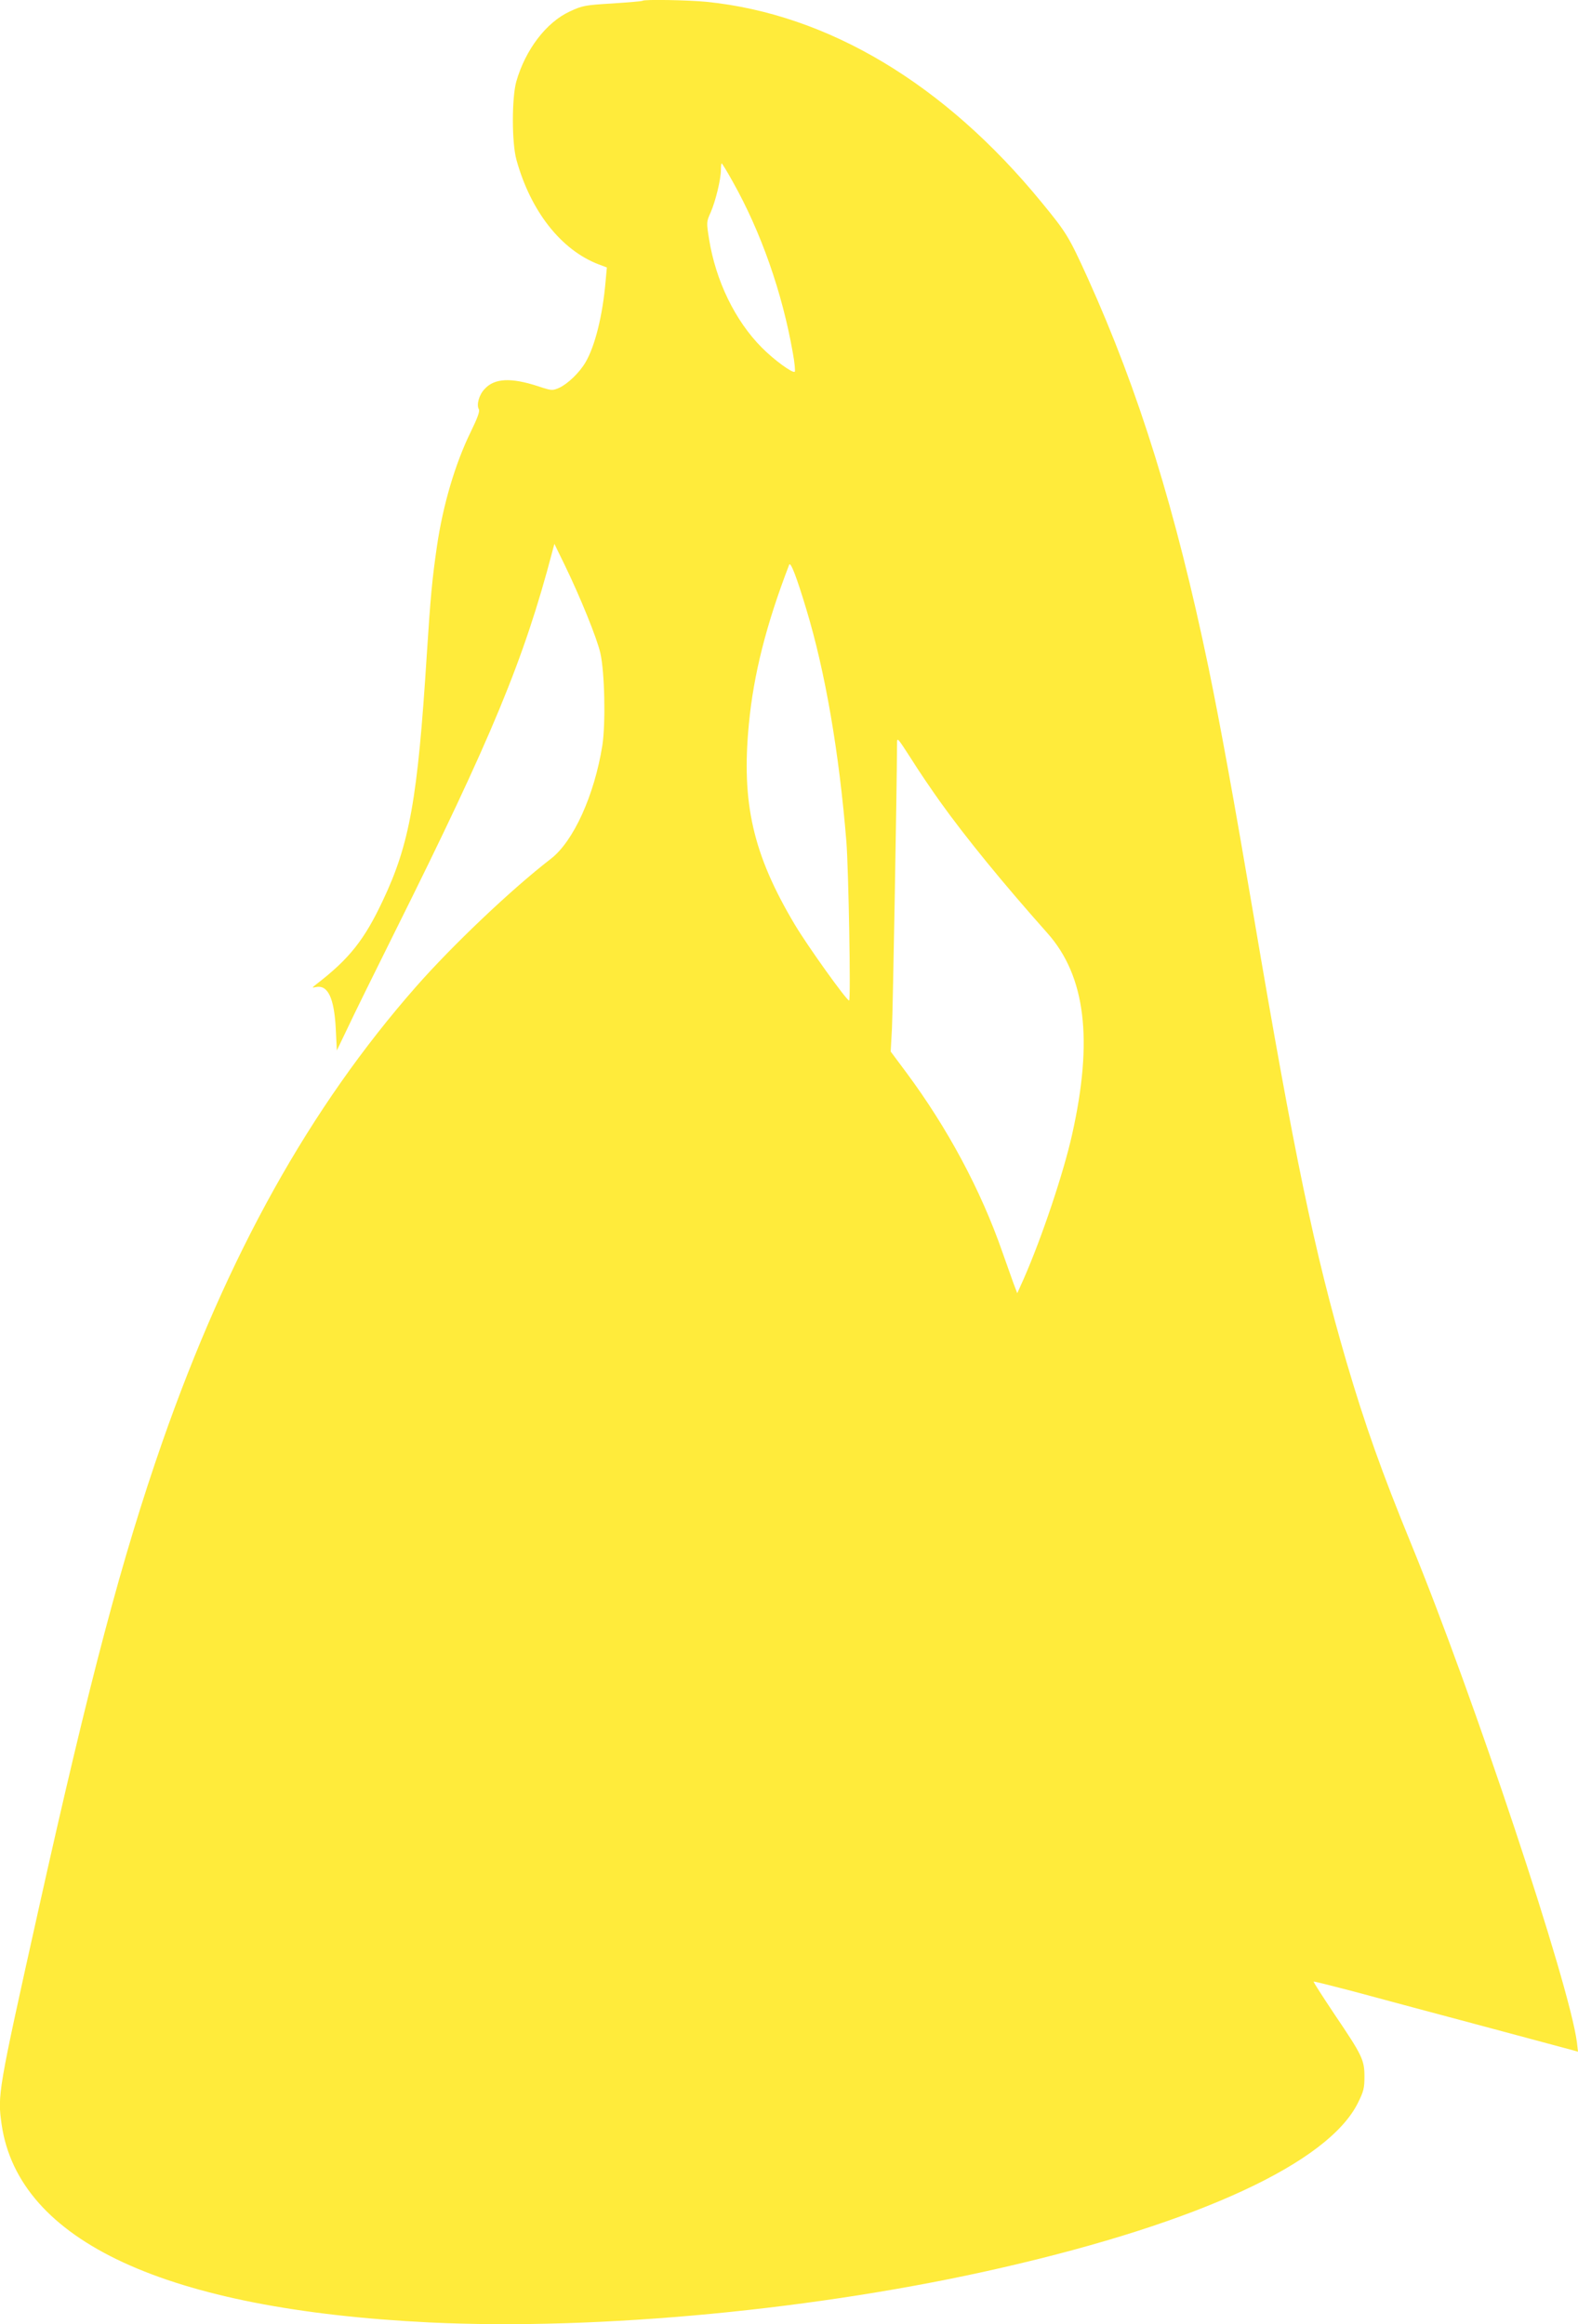
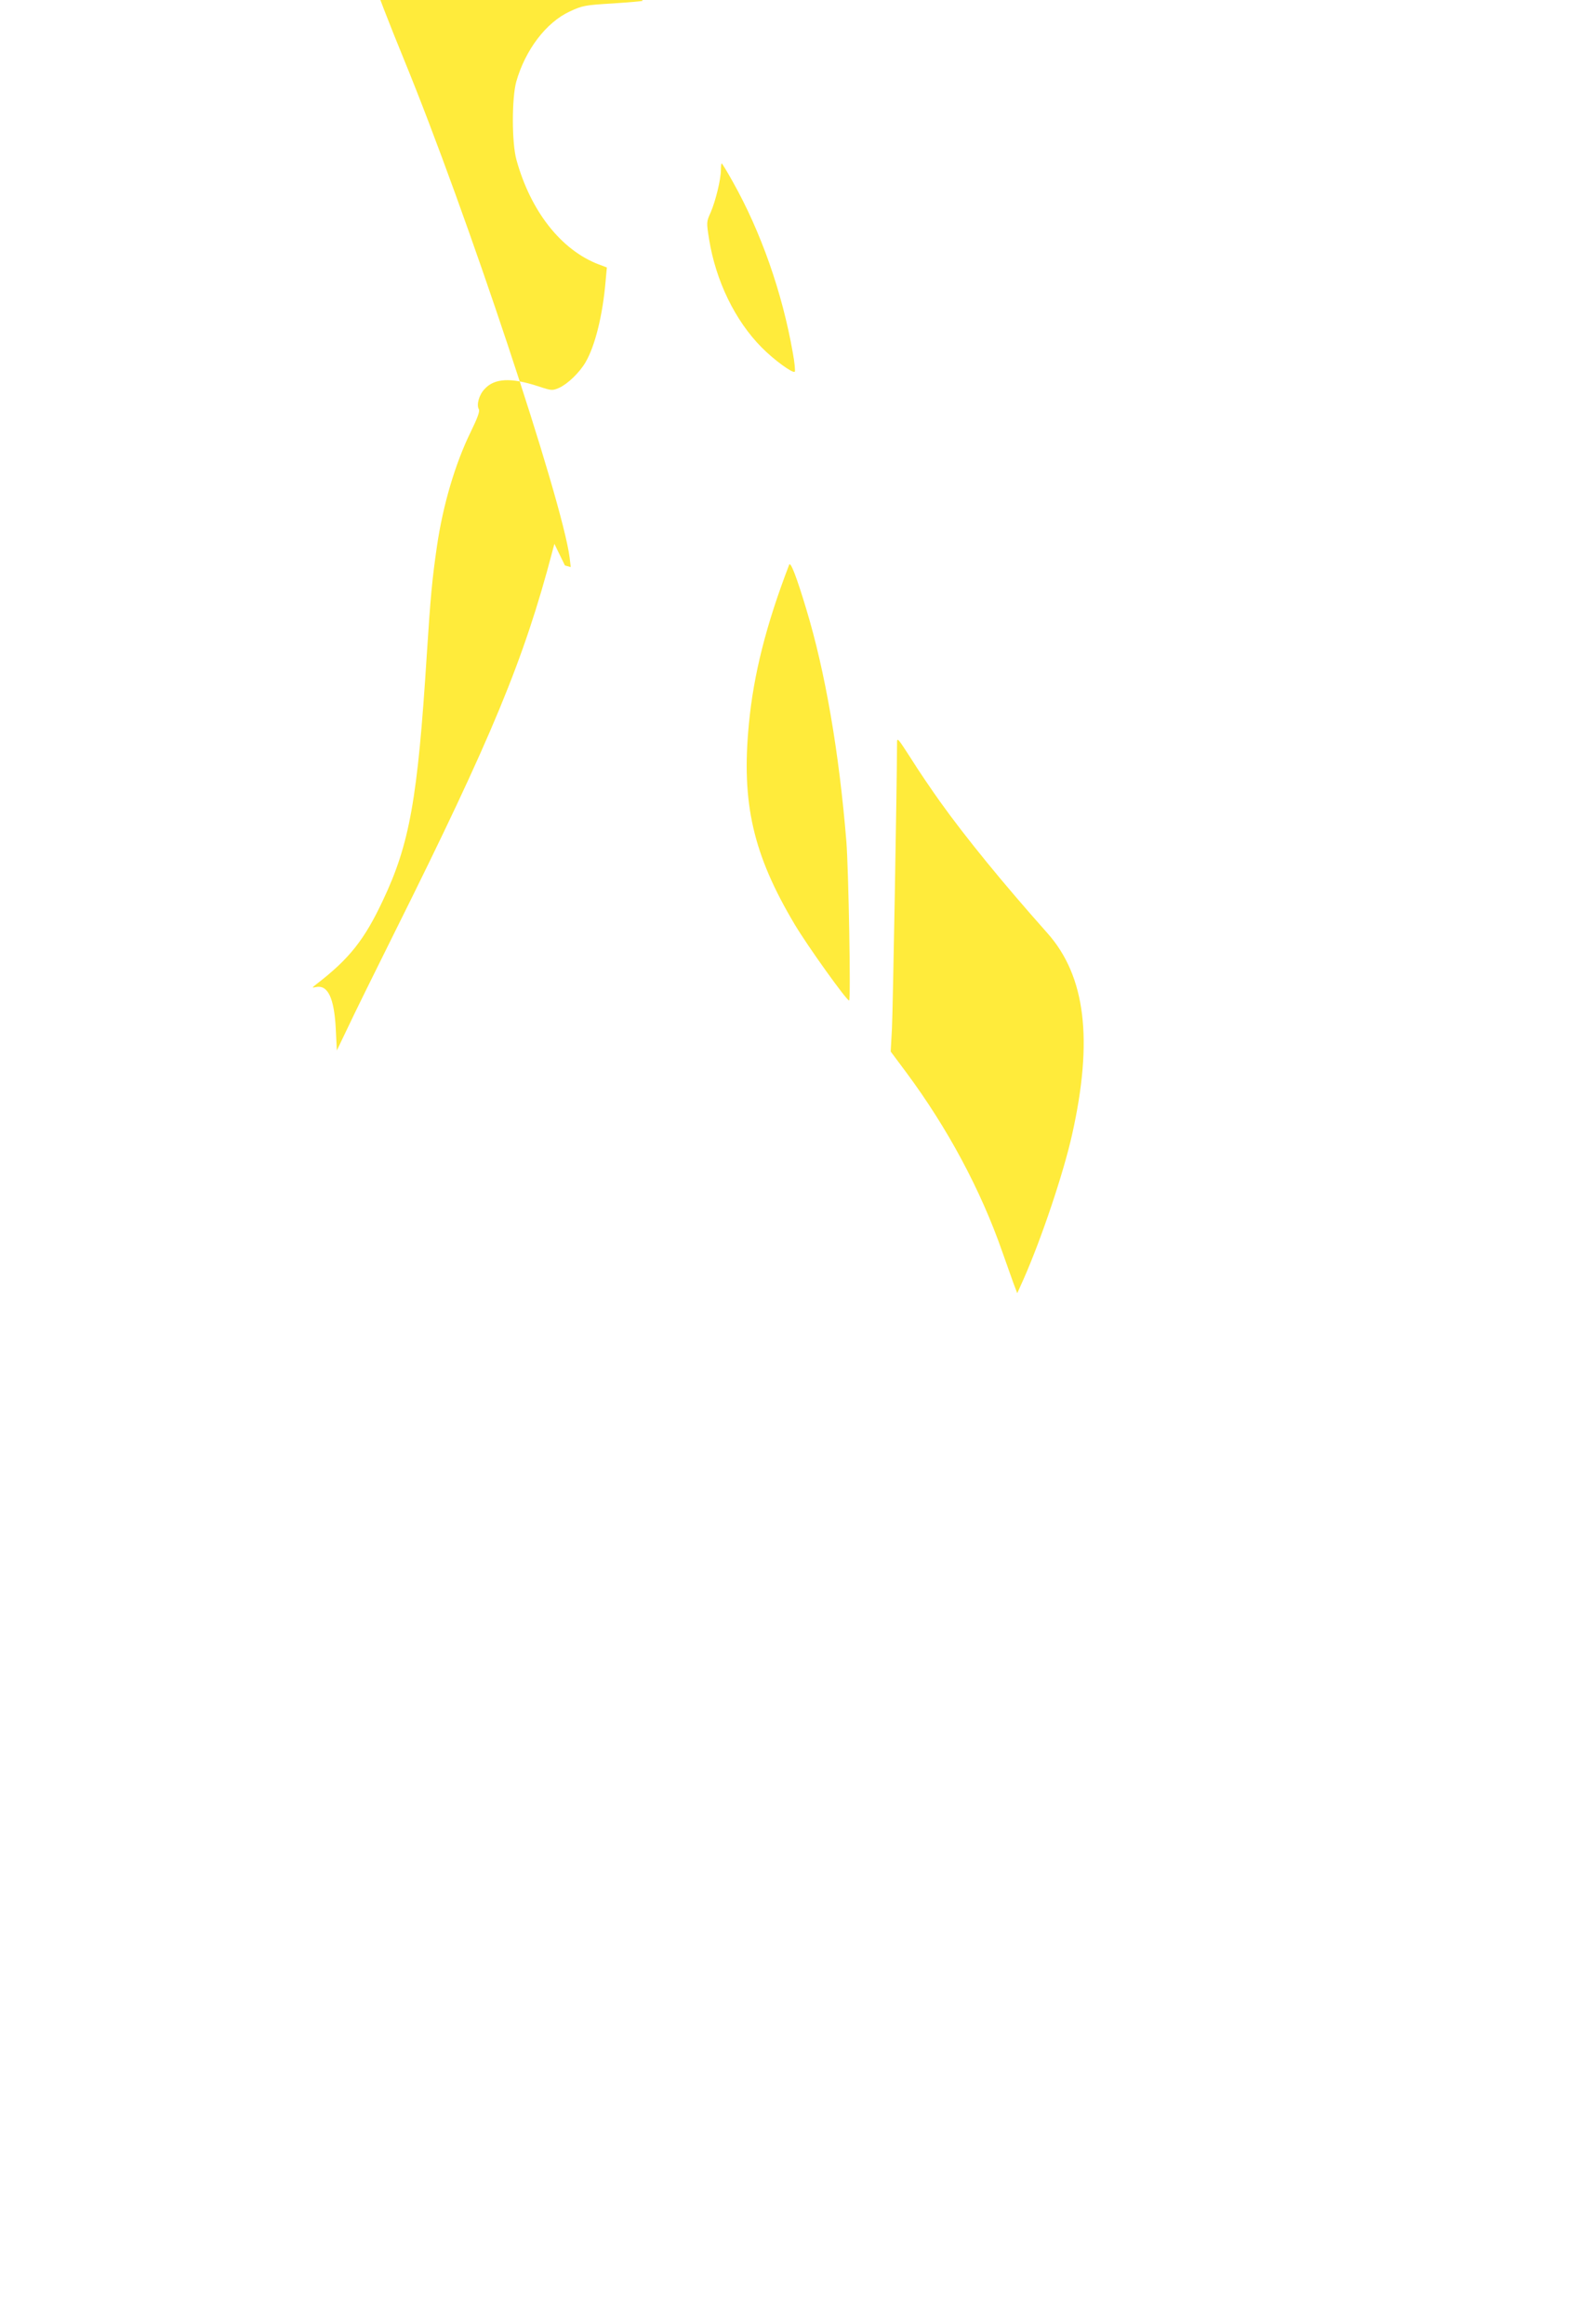
<svg xmlns="http://www.w3.org/2000/svg" version="1.0" width="869pt" height="1280pt" viewBox="0 0 869 1280" preserveAspectRatio="xMidYMid meet">
  <g transform="translate(0,1280) scale(0.1,-0.1)" fill="#ffeb3b" stroke="none">
-     <path d="M3539 12796 c-2 -3 -77 -9 -166 -15 -152 -9 -166 -12 -235 -44 -130 -60 -245 -211 -295 -387 -25 -91 -25 -337 1 -430 78 -283 246 -497 453 -576 l45 -17 -7 -76 c-16 -187 -58 -357 -111 -447 -33 -56 -97 -118 -145 -140 -38 -16 -40 -16 -116 9 -150 49 -240 44 -294 -15 -31 -32 -46 -87 -32 -112 6 -11 -7 -47 -44 -123 -86 -175 -154 -405 -187 -633 -26 -179 -35 -274 -56 -600 -50 -790 -94 -1038 -242 -1350 -101 -215 -184 -320 -363 -458 -28 -22 -29 -23 -6 -18 66 14 101 -58 110 -228 l6 -121 60 125 c32 69 150 308 261 531 532 1068 710 1498 865 2089 l12 45 58 -119 c84 -173 177 -402 195 -482 24 -105 30 -387 11 -510 -44 -274 -159 -528 -284 -624 -214 -165 -541 -475 -743 -705 -584 -665 -1035 -1474 -1396 -2506 -223 -640 -400 -1308 -685 -2589 -221 -992 -223 -1007 -200 -1170 94 -643 907 -1019 2356 -1090 935 -45 2152 71 3155 302 1086 249 1795 578 1958 907 32 64 36 83 36 145 0 92 -13 118 -163 340 -66 99 -119 181 -117 183 2 2 97 -22 212 -52 115 -31 427 -115 694 -186 267 -72 500 -134 518 -139 l32 -9 -6 52 c-41 318 -567 1901 -913 2745 -163 398 -254 655 -356 1002 -177 606 -288 1141 -510 2450 -109 641 -184 1055 -250 1375 -180 865 -383 1520 -665 2144 -104 229 -117 250 -255 418 -534 652 -1175 1035 -1844 1103 -101 10 -344 14 -352 6z m497 -998 c154 -274 272 -609 330 -941 10 -53 14 -100 11 -104 -11 -11 -116 66 -182 133 -147 148 -253 367 -290 596 -15 95 -15 96 9 149 27 63 56 182 56 233 0 20 2 36 4 36 3 0 31 -46 62 -102z m404 -2352 c105 -346 181 -790 221 -1281 12 -153 25 -875 15 -875 -14 0 -228 299 -299 418 -230 386 -295 668 -253 1104 26 275 96 550 222 878 8 19 42 -71 94 -244z m737 -1061 c141 -197 343 -445 592 -725 209 -236 252 -586 135 -1108 -47 -211 -167 -569 -267 -796 l-35 -78 -22 58 c-12 33 -39 109 -60 169 -119 342 -302 683 -530 990 l-85 114 7 128 c5 97 27 1324 28 1567 0 38 1 36 76 -80 41 -66 114 -173 161 -239z" />
+     <path d="M3539 12796 c-2 -3 -77 -9 -166 -15 -152 -9 -166 -12 -235 -44 -130 -60 -245 -211 -295 -387 -25 -91 -25 -337 1 -430 78 -283 246 -497 453 -576 l45 -17 -7 -76 c-16 -187 -58 -357 -111 -447 -33 -56 -97 -118 -145 -140 -38 -16 -40 -16 -116 9 -150 49 -240 44 -294 -15 -31 -32 -46 -87 -32 -112 6 -11 -7 -47 -44 -123 -86 -175 -154 -405 -187 -633 -26 -179 -35 -274 -56 -600 -50 -790 -94 -1038 -242 -1350 -101 -215 -184 -320 -363 -458 -28 -22 -29 -23 -6 -18 66 14 101 -58 110 -228 l6 -121 60 125 c32 69 150 308 261 531 532 1068 710 1498 865 2089 l12 45 58 -119 l32 -9 -6 52 c-41 318 -567 1901 -913 2745 -163 398 -254 655 -356 1002 -177 606 -288 1141 -510 2450 -109 641 -184 1055 -250 1375 -180 865 -383 1520 -665 2144 -104 229 -117 250 -255 418 -534 652 -1175 1035 -1844 1103 -101 10 -344 14 -352 6z m497 -998 c154 -274 272 -609 330 -941 10 -53 14 -100 11 -104 -11 -11 -116 66 -182 133 -147 148 -253 367 -290 596 -15 95 -15 96 9 149 27 63 56 182 56 233 0 20 2 36 4 36 3 0 31 -46 62 -102z m404 -2352 c105 -346 181 -790 221 -1281 12 -153 25 -875 15 -875 -14 0 -228 299 -299 418 -230 386 -295 668 -253 1104 26 275 96 550 222 878 8 19 42 -71 94 -244z m737 -1061 c141 -197 343 -445 592 -725 209 -236 252 -586 135 -1108 -47 -211 -167 -569 -267 -796 l-35 -78 -22 58 c-12 33 -39 109 -60 169 -119 342 -302 683 -530 990 l-85 114 7 128 c5 97 27 1324 28 1567 0 38 1 36 76 -80 41 -66 114 -173 161 -239z" />
  </g>
</svg>